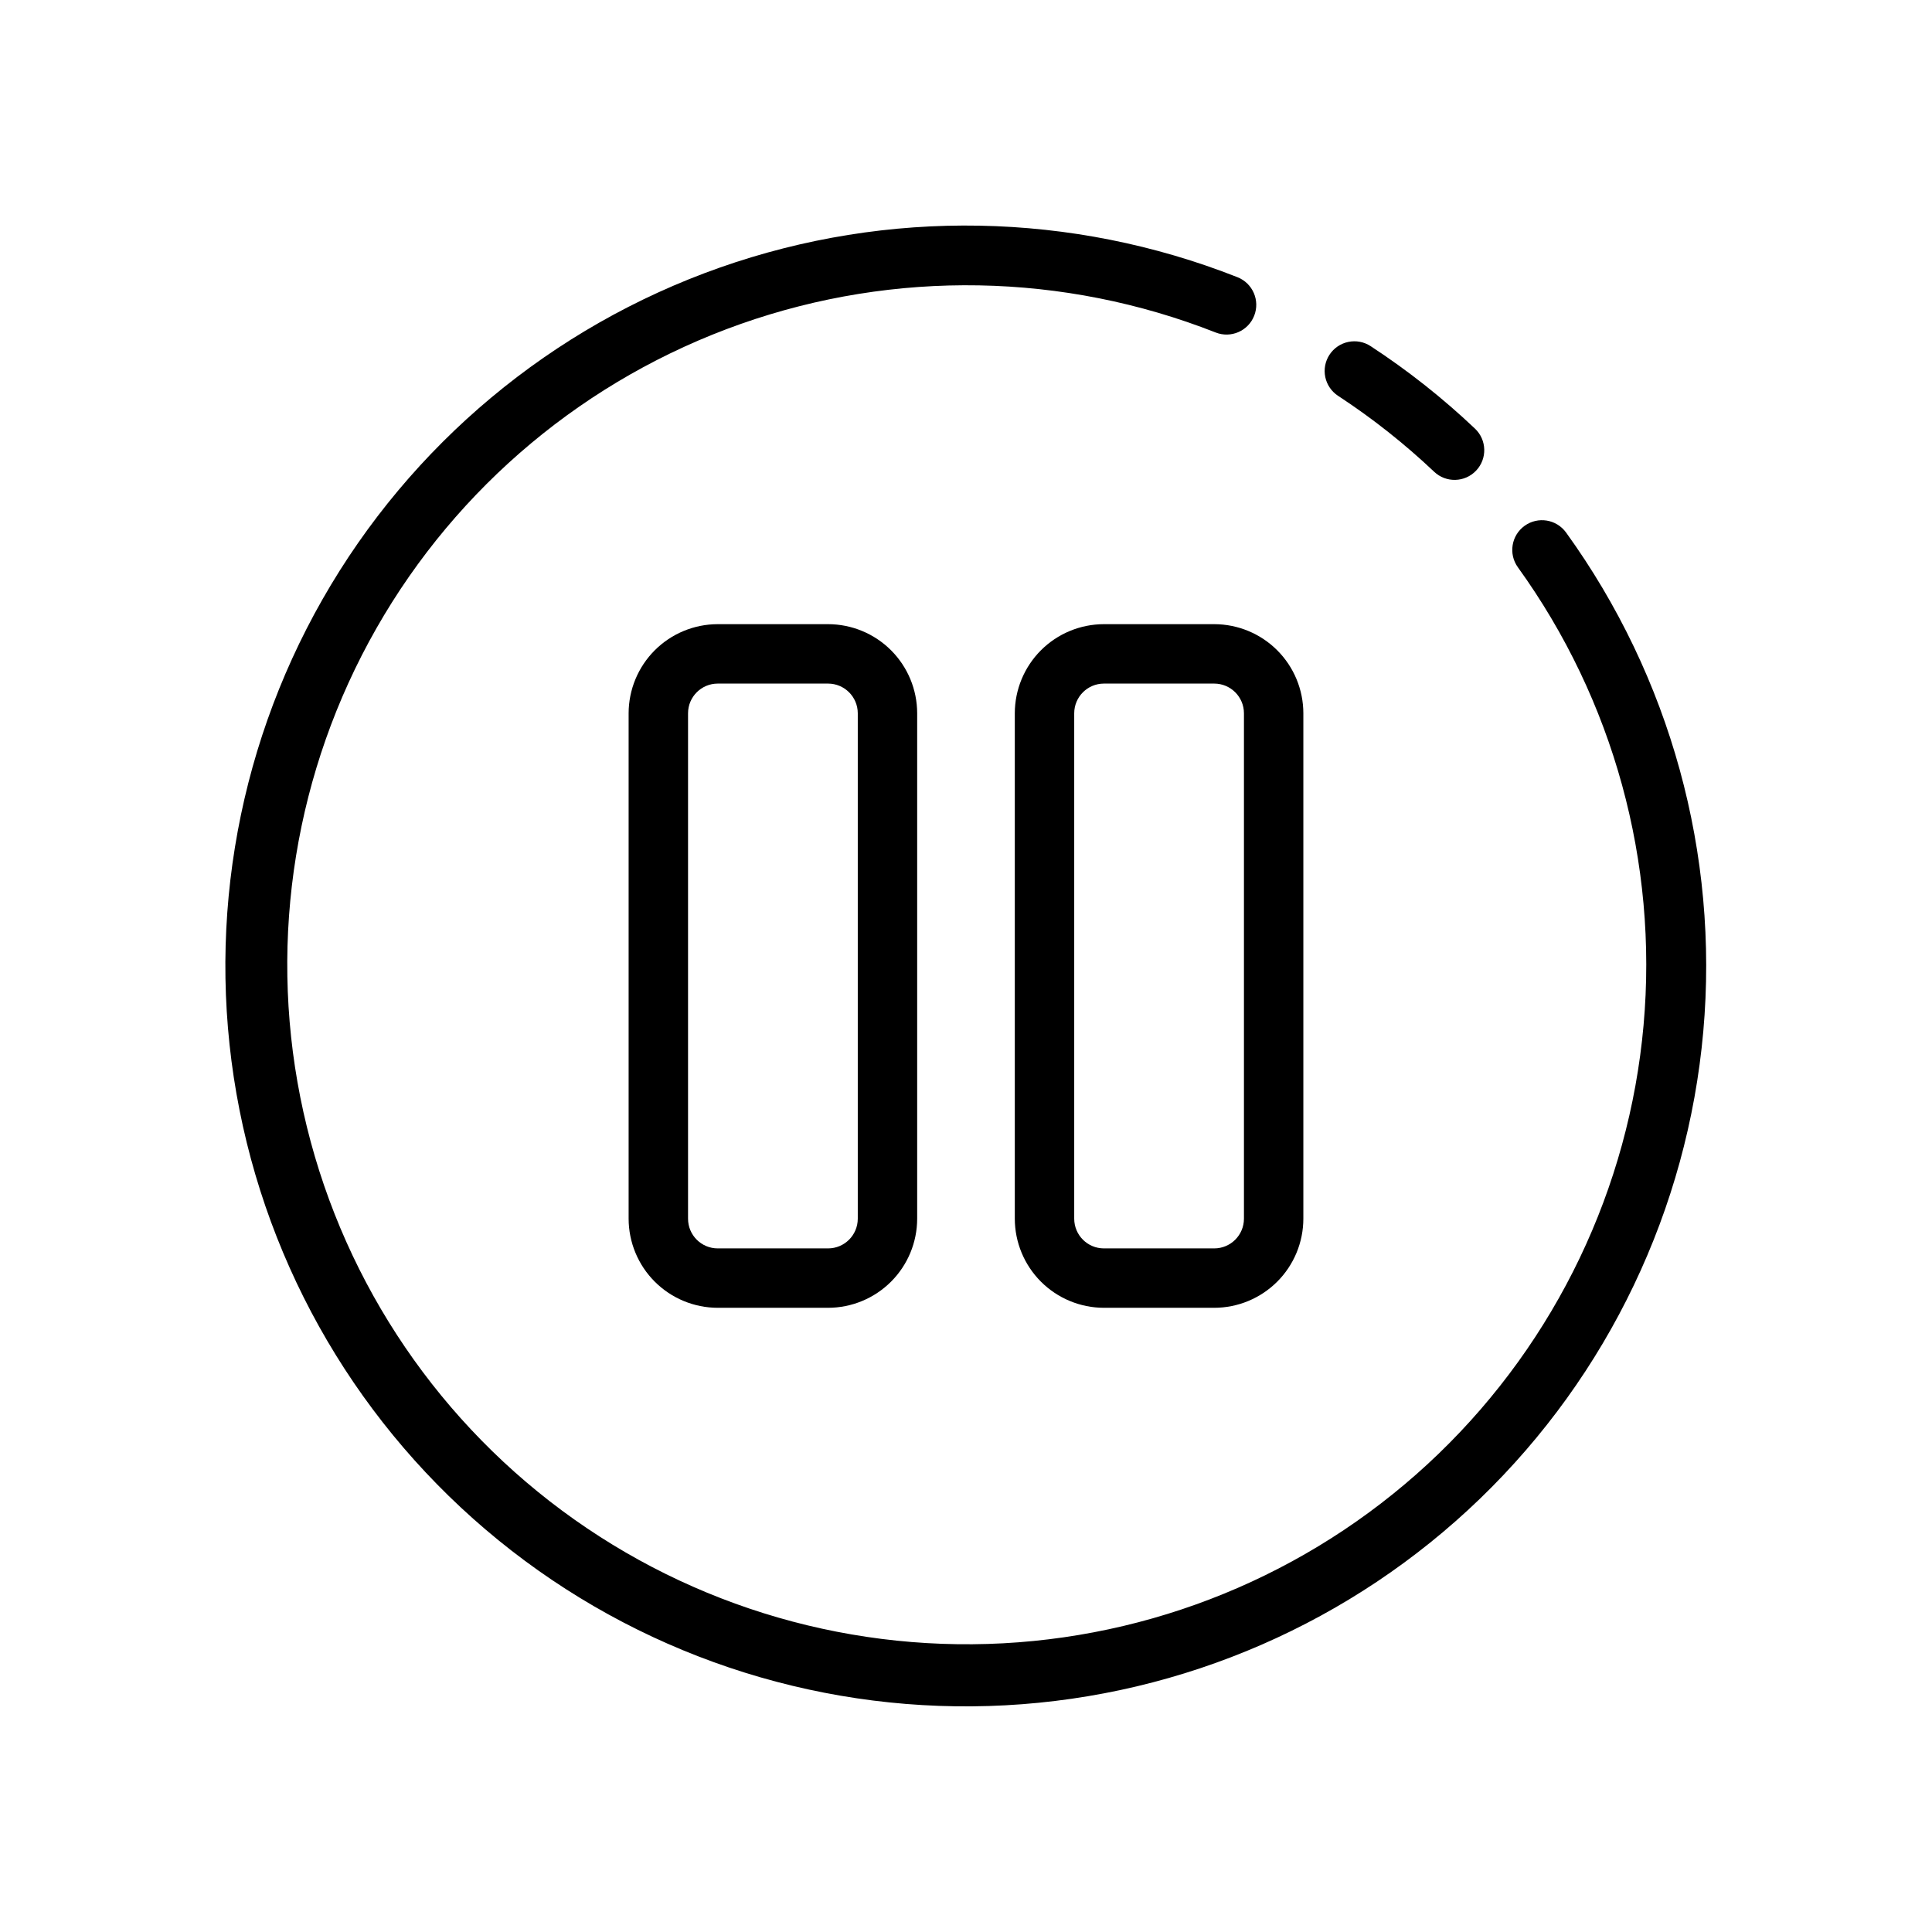
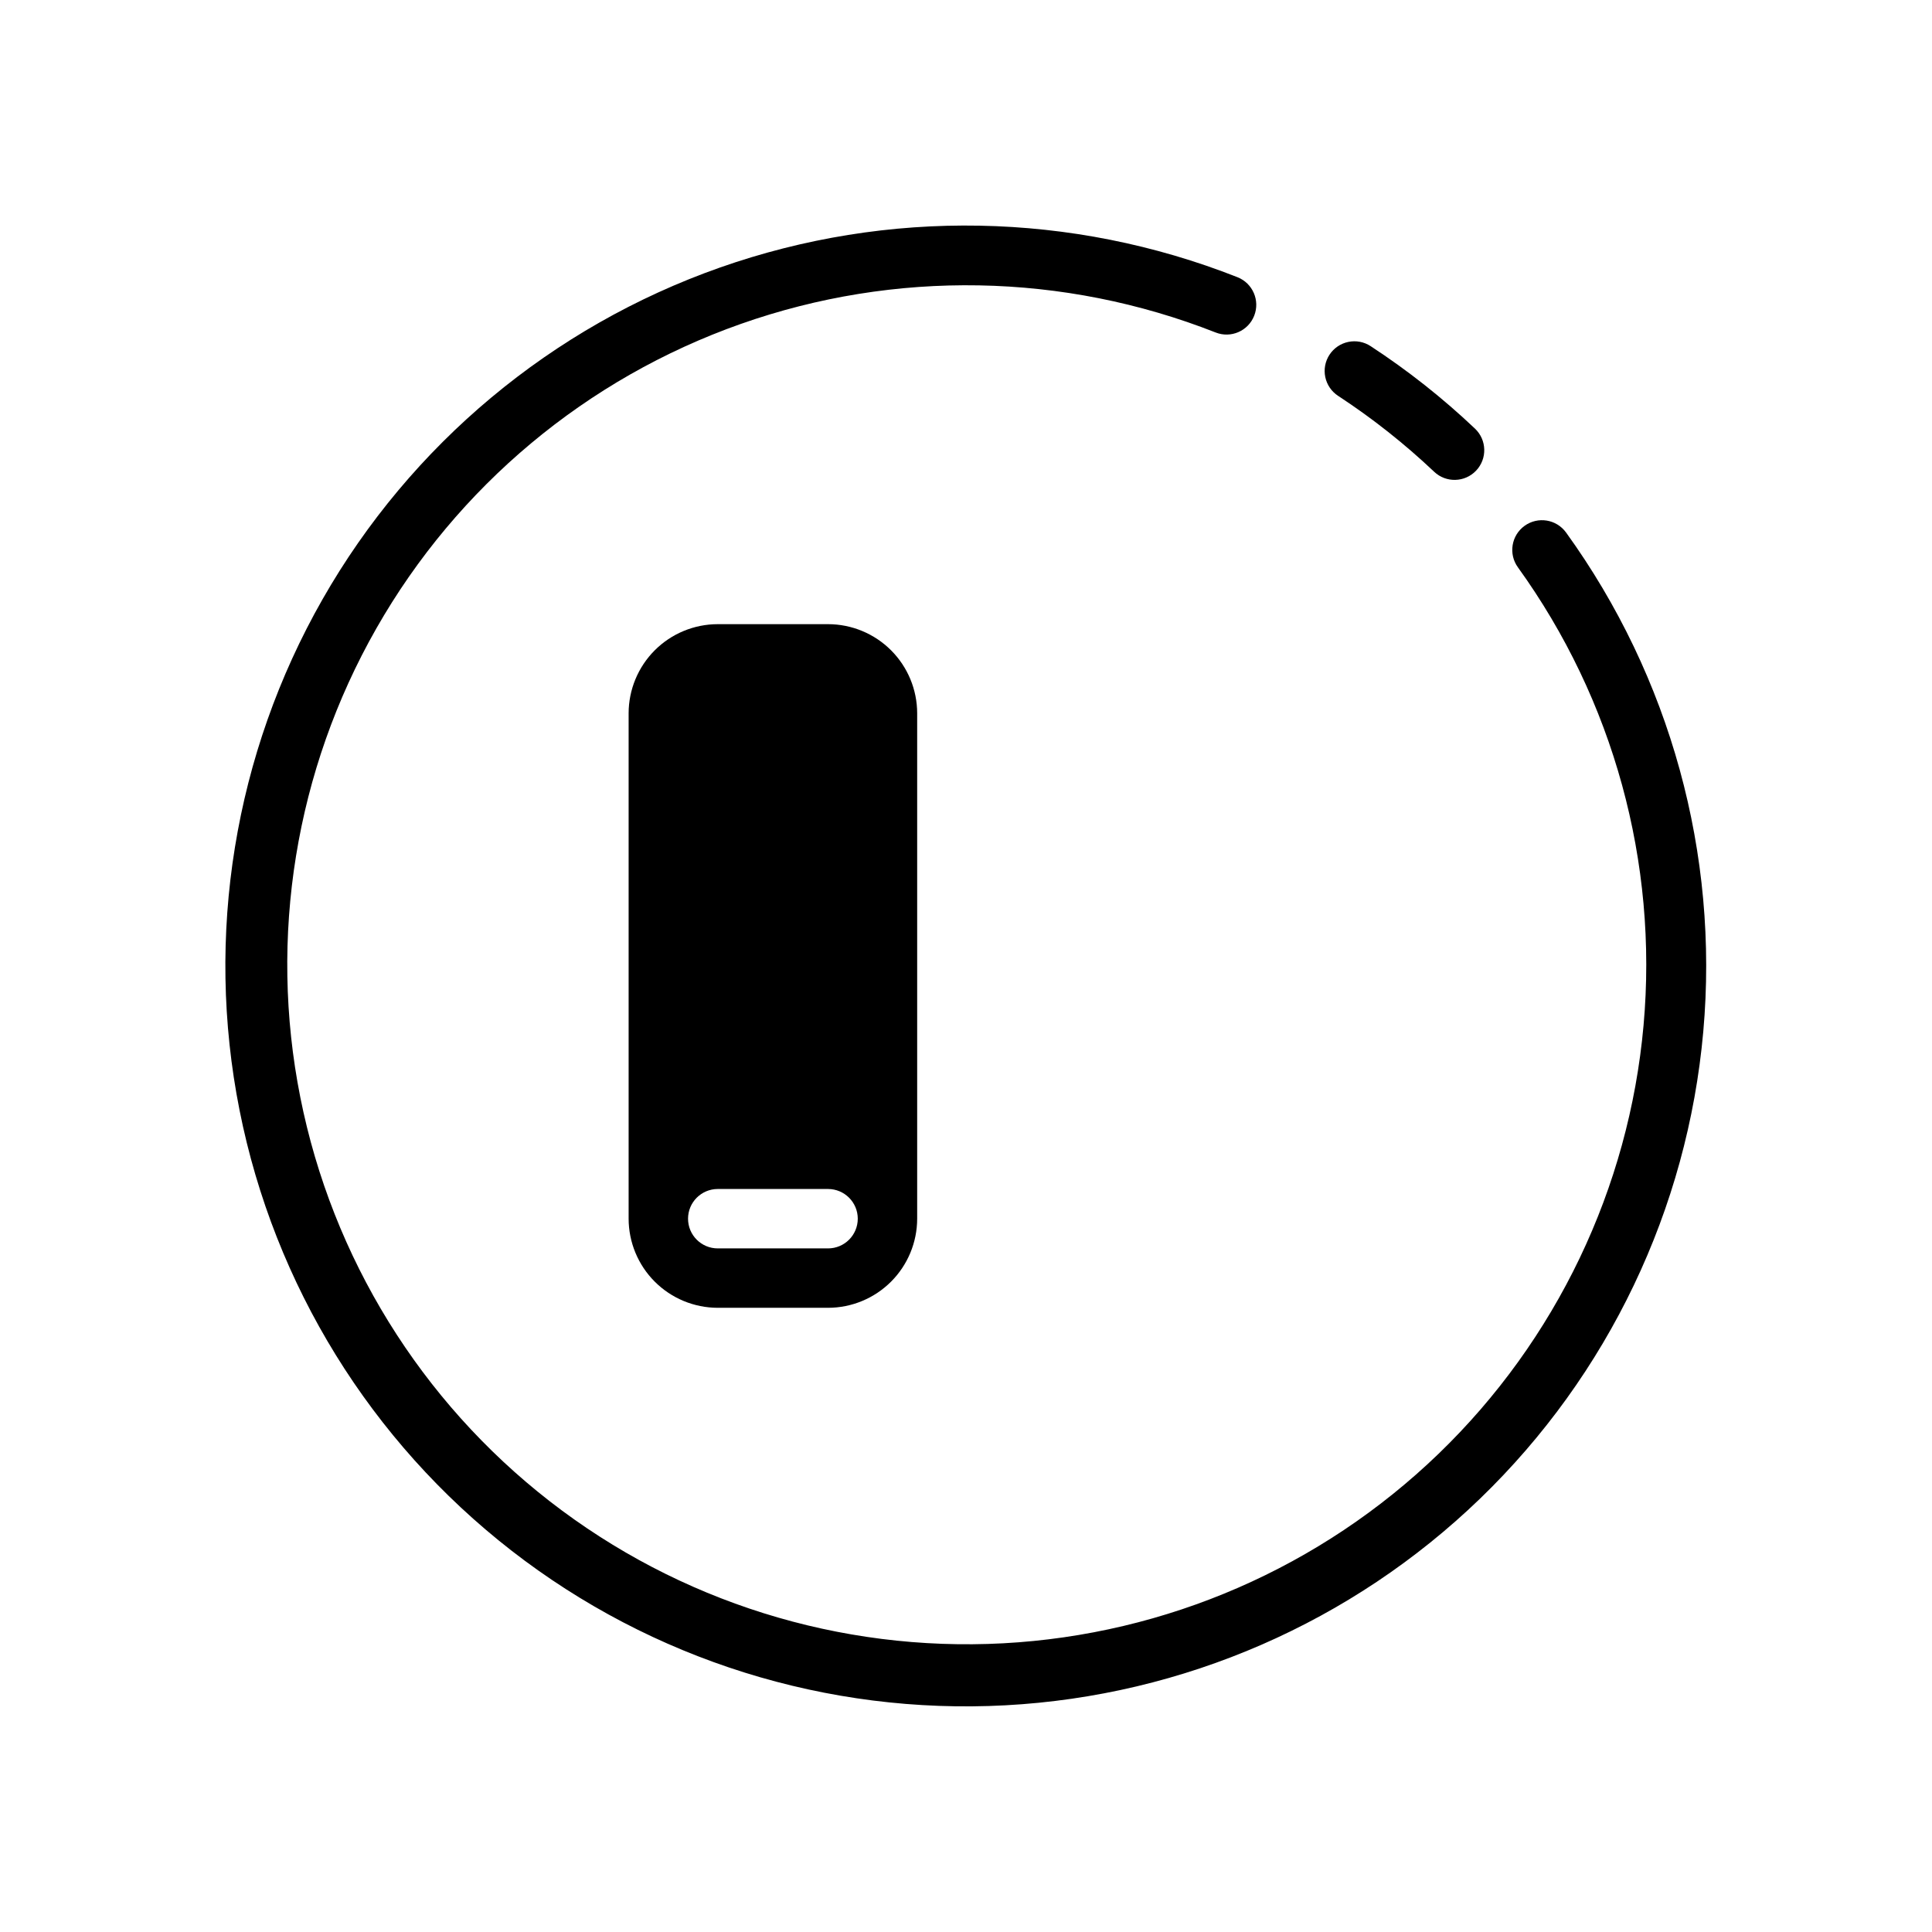
<svg xmlns="http://www.w3.org/2000/svg" fill="#000000" width="800px" height="800px" version="1.1" viewBox="144 144 512 512">
  <g>
    <path d="m498.62 248.91c9.062 5.934 17.578 12.664 25.445 20.109 3.152 2.988 8.133 2.856 11.121-0.301 2.992-3.152 2.856-8.133-0.297-11.125-8.547-8.102-17.805-15.418-27.66-21.863-1.746-1.145-3.879-1.547-5.922-1.117-2.047 0.426-3.836 1.648-4.981 3.398-1.141 1.746-1.543 3.879-1.113 5.922 0.43 2.043 1.656 3.836 3.406 4.977z" />
    <path d="m559.02 285.12c-2.547-3.523-7.469-4.316-10.992-1.77-3.523 2.547-4.316 7.469-1.77 10.992 25.34 35.137 37.164 78.23 33.301 121.38-3.859 43.148-23.148 83.457-54.32 113.54-31.176 30.078-72.148 47.914-115.41 50.23-43.258 2.316-85.898-11.039-120.11-37.617-34.207-26.578-57.688-64.598-66.137-107.09-8.445-42.488-1.293-86.598 20.148-124.24 21.441-37.645 55.734-66.293 96.586-80.699 40.855-14.406 85.535-13.602 125.84 2.266 4.047 1.598 8.621-0.387 10.215-4.434 1.598-4.047-0.387-8.621-4.434-10.219-43.922-17.324-92.617-18.23-137.15-2.555-44.535 15.68-81.926 46.891-105.31 87.906-23.383 41.016-31.191 89.09-21.996 135.4 9.199 46.312 34.785 87.75 72.07 116.72 37.281 28.969 83.758 43.523 130.91 40.992 47.145-2.531 91.797-21.977 125.77-54.77 33.969-32.797 54.969-76.738 59.156-123.77 4.188-47.027-8.727-93.988-36.367-132.27z" />
-     <path d="m436.55 309.41c-6.262 0.008-12.266 2.496-16.691 6.922-4.426 4.43-6.918 10.434-6.926 16.691v133.94c0.008 6.262 2.5 12.266 6.926 16.691 4.426 4.426 10.43 6.918 16.691 6.926h29.234c6.262-0.008 12.266-2.5 16.691-6.926 4.43-4.426 6.918-10.43 6.926-16.691v-133.94c-0.008-6.258-2.496-12.262-6.926-16.691-4.426-4.426-10.43-6.914-16.691-6.922zm37.109 23.617v133.94c-0.004 4.348-3.527 7.871-7.875 7.871h-29.234c-4.348 0-7.867-3.523-7.871-7.871v-133.94c0.004-4.344 3.523-7.867 7.871-7.871h29.234c4.348 0.004 7.871 3.527 7.875 7.871z" />
-     <path d="m334.21 309.41c-6.262 0.008-12.266 2.496-16.691 6.922-4.426 4.43-6.918 10.434-6.926 16.691v133.94c0.008 6.262 2.5 12.266 6.926 16.691 4.426 4.426 10.43 6.918 16.691 6.926h29.234c6.262-0.008 12.266-2.5 16.691-6.926 4.43-4.426 6.918-10.43 6.926-16.691v-133.94c-0.008-6.258-2.496-12.262-6.926-16.691-4.426-4.426-10.43-6.914-16.691-6.922zm37.109 23.617v133.94c-0.004 4.348-3.527 7.871-7.875 7.871h-29.234c-4.348 0-7.871-3.523-7.871-7.871v-133.94c0-4.344 3.523-7.867 7.871-7.871h29.234c4.348 0.004 7.871 3.527 7.875 7.871z" />
+     <path d="m334.21 309.41c-6.262 0.008-12.266 2.496-16.691 6.922-4.426 4.43-6.918 10.434-6.926 16.691v133.94c0.008 6.262 2.5 12.266 6.926 16.691 4.426 4.426 10.43 6.918 16.691 6.926h29.234c6.262-0.008 12.266-2.5 16.691-6.926 4.43-4.426 6.918-10.43 6.926-16.691v-133.94c-0.008-6.258-2.496-12.262-6.926-16.691-4.426-4.426-10.43-6.914-16.691-6.922zm37.109 23.617v133.94c-0.004 4.348-3.527 7.871-7.875 7.871h-29.234c-4.348 0-7.871-3.523-7.871-7.871c0-4.344 3.523-7.867 7.871-7.871h29.234c4.348 0.004 7.871 3.527 7.875 7.871z" />
  </g>
</svg>